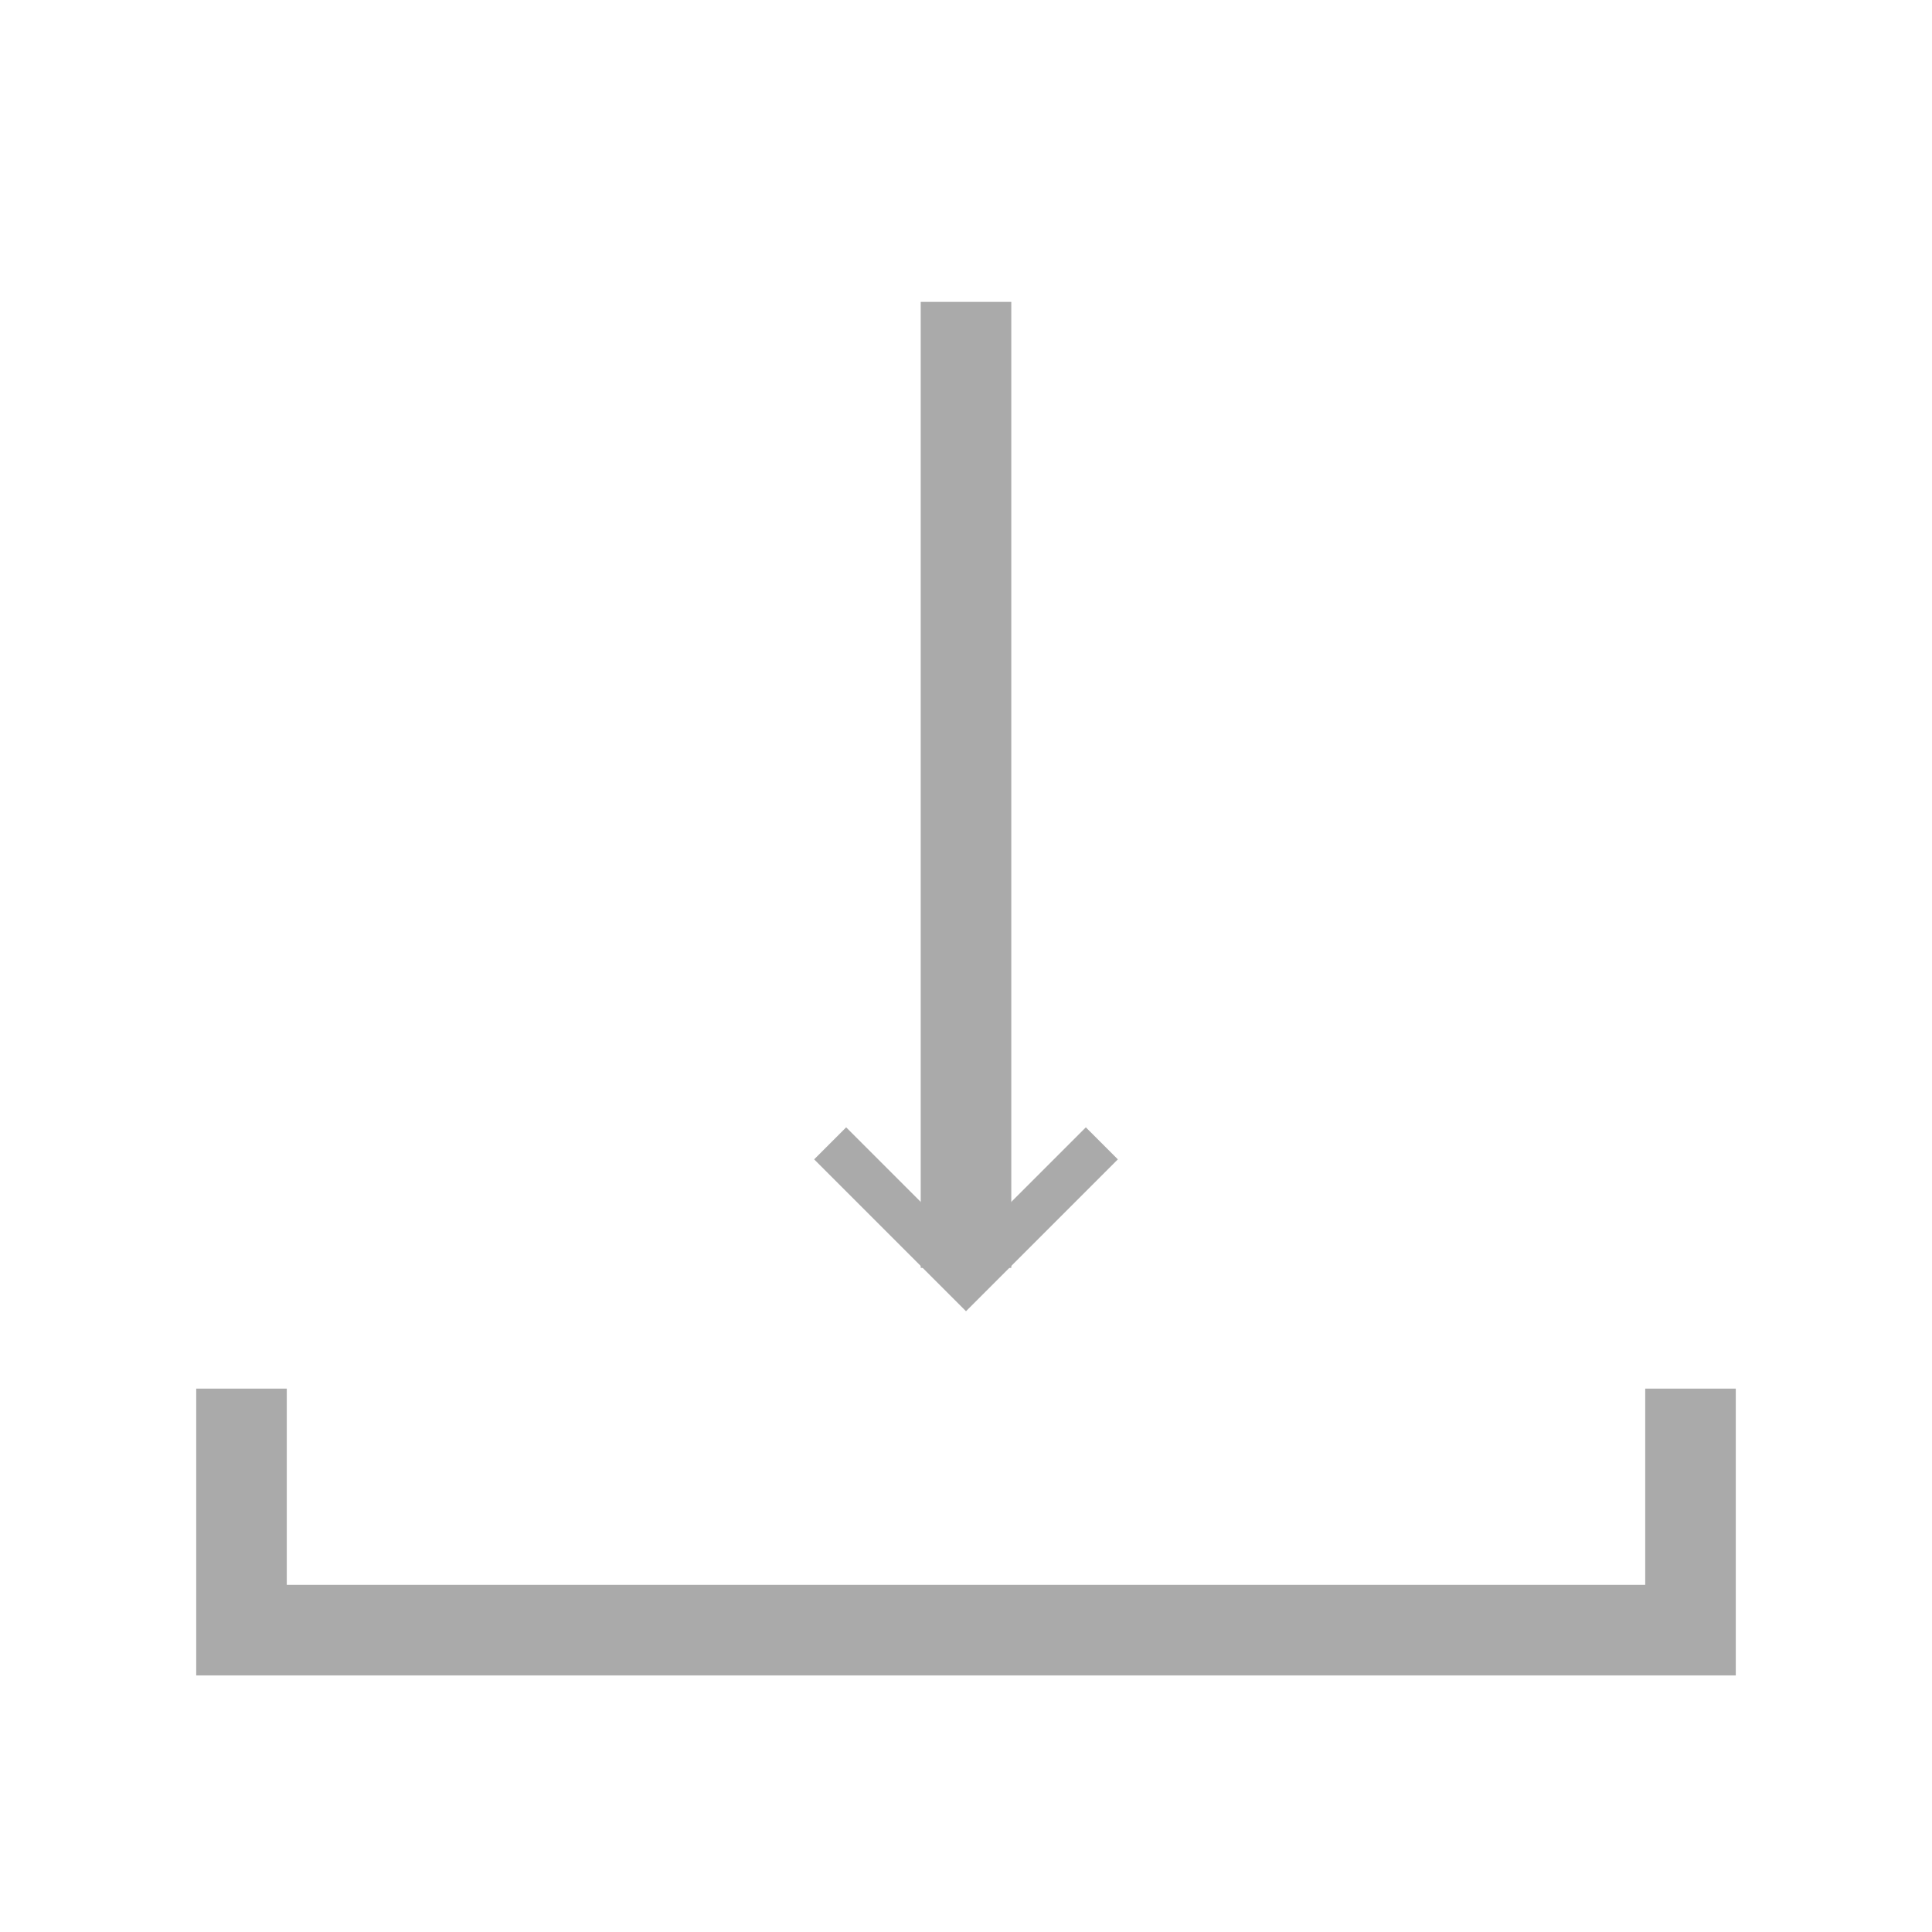
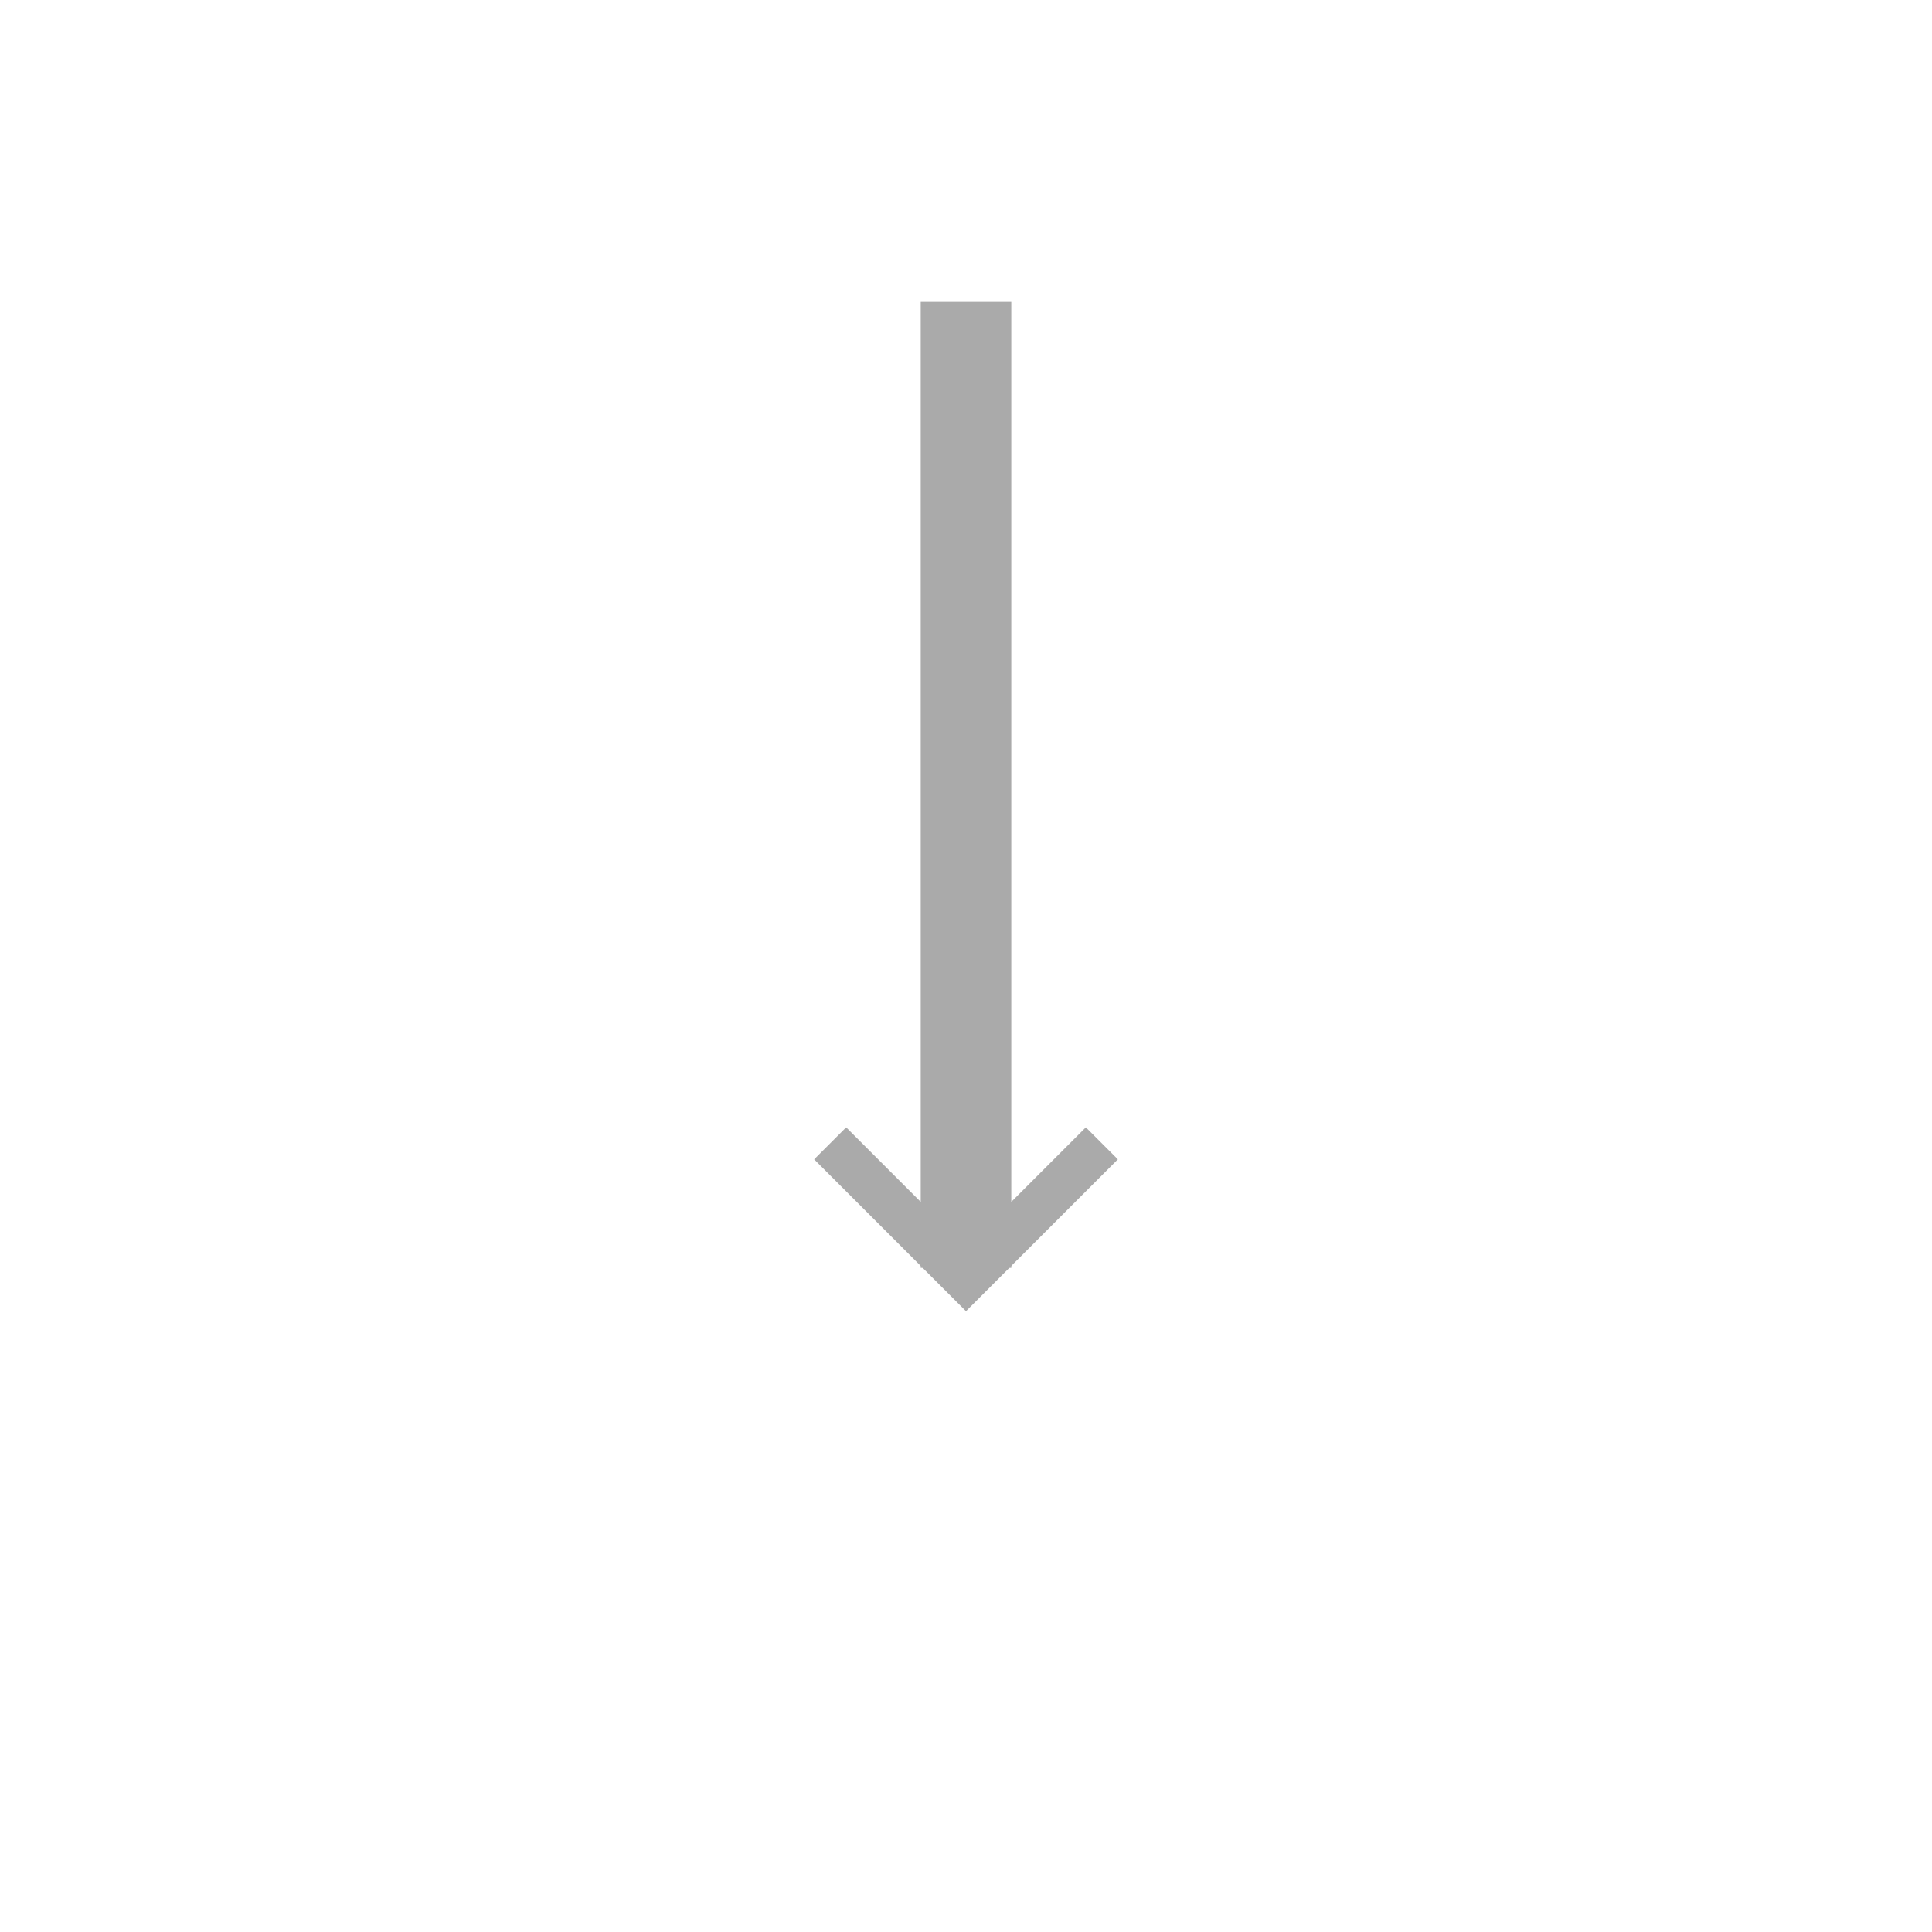
<svg xmlns="http://www.w3.org/2000/svg" width="32" height="32">
  <defs>
    <marker id="a" orient="auto-start-reverse" overflow="visible">
      <path stroke="#aaaaaa" fill-opacity="0" d="M3-3 0 0l3 3" transform="rotate(180 .125 0)" />
    </marker>
  </defs>
-   <path stroke="#aaaaaa" stroke-width="1.5" fill-opacity="0" d="M4 23v4h24v-4" />
  <path stroke="#aaaaaa" stroke-width="1.5" fill-opacity="0" marker-end="url(#a)" d="M16 5v16" />
</svg>